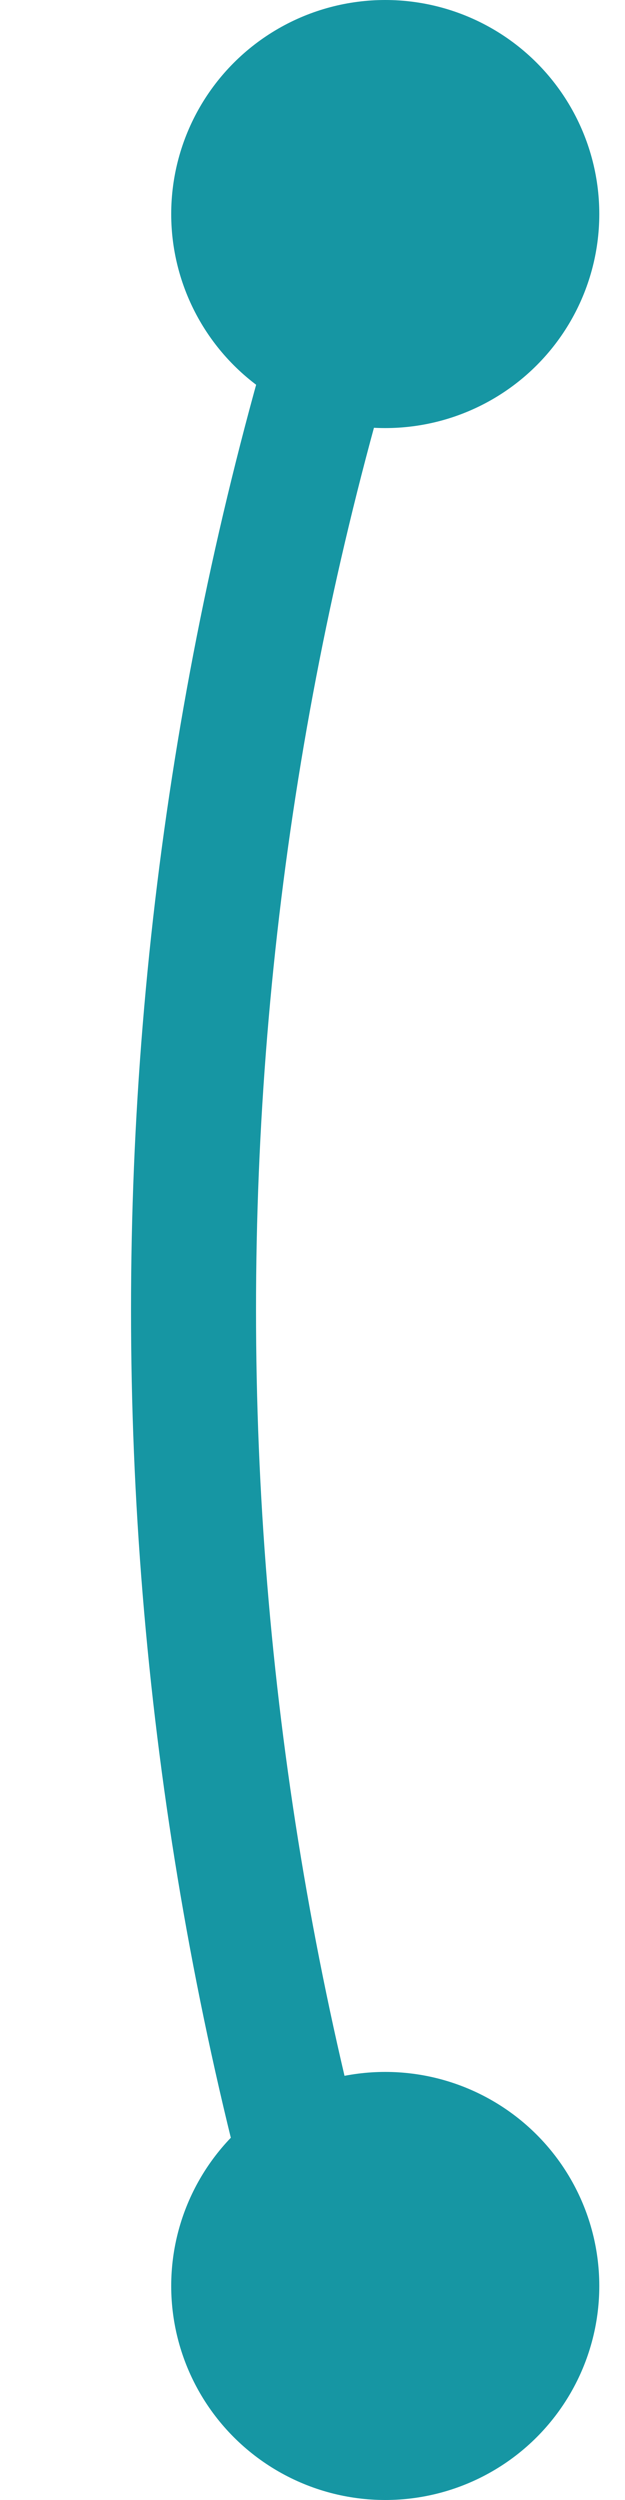
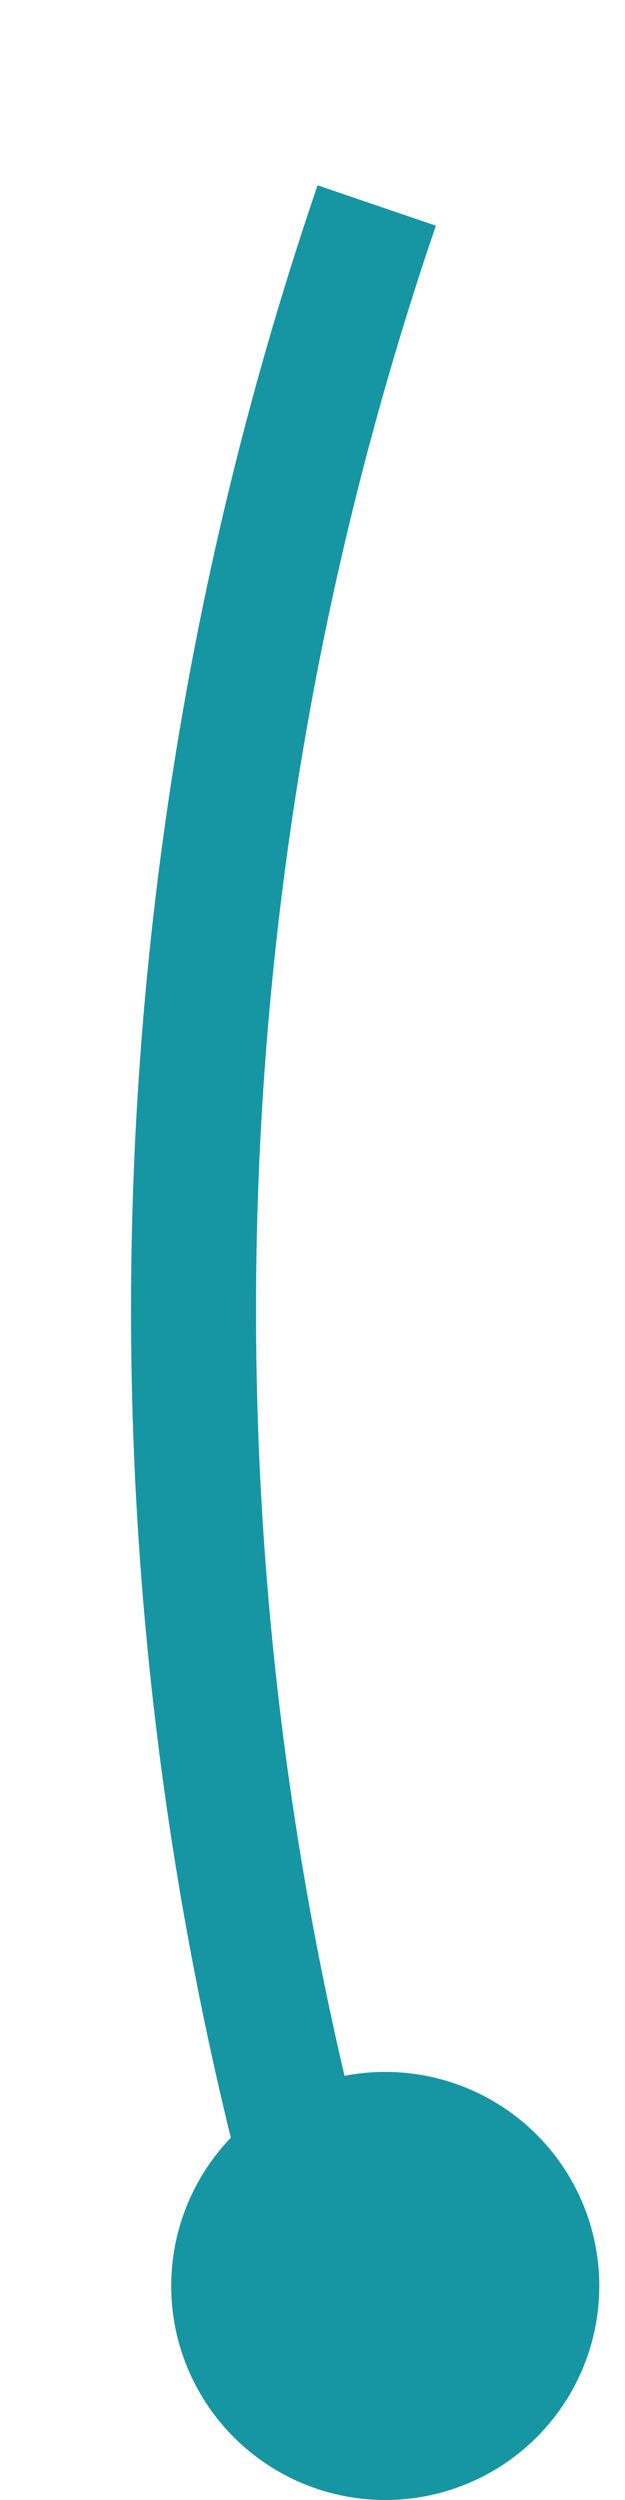
<svg xmlns="http://www.w3.org/2000/svg" width="15" height="60" viewBox="0 0 15 60" fill="none">
-   <circle cx="9.246" cy="5.137" r="5.137" fill="#1696A3" />
  <circle cx="9.246" cy="54.863" r="5.137" fill="#1696A3" />
-   <path d="M9.041 4.932V4.932C3.179 22.117 3.179 40.76 9.041 57.945V57.945" stroke="#1696A3" stroke-width="3" />
+   <path d="M9.041 4.932C3.179 22.117 3.179 40.76 9.041 57.945V57.945" stroke="#1696A3" stroke-width="3" />
</svg>